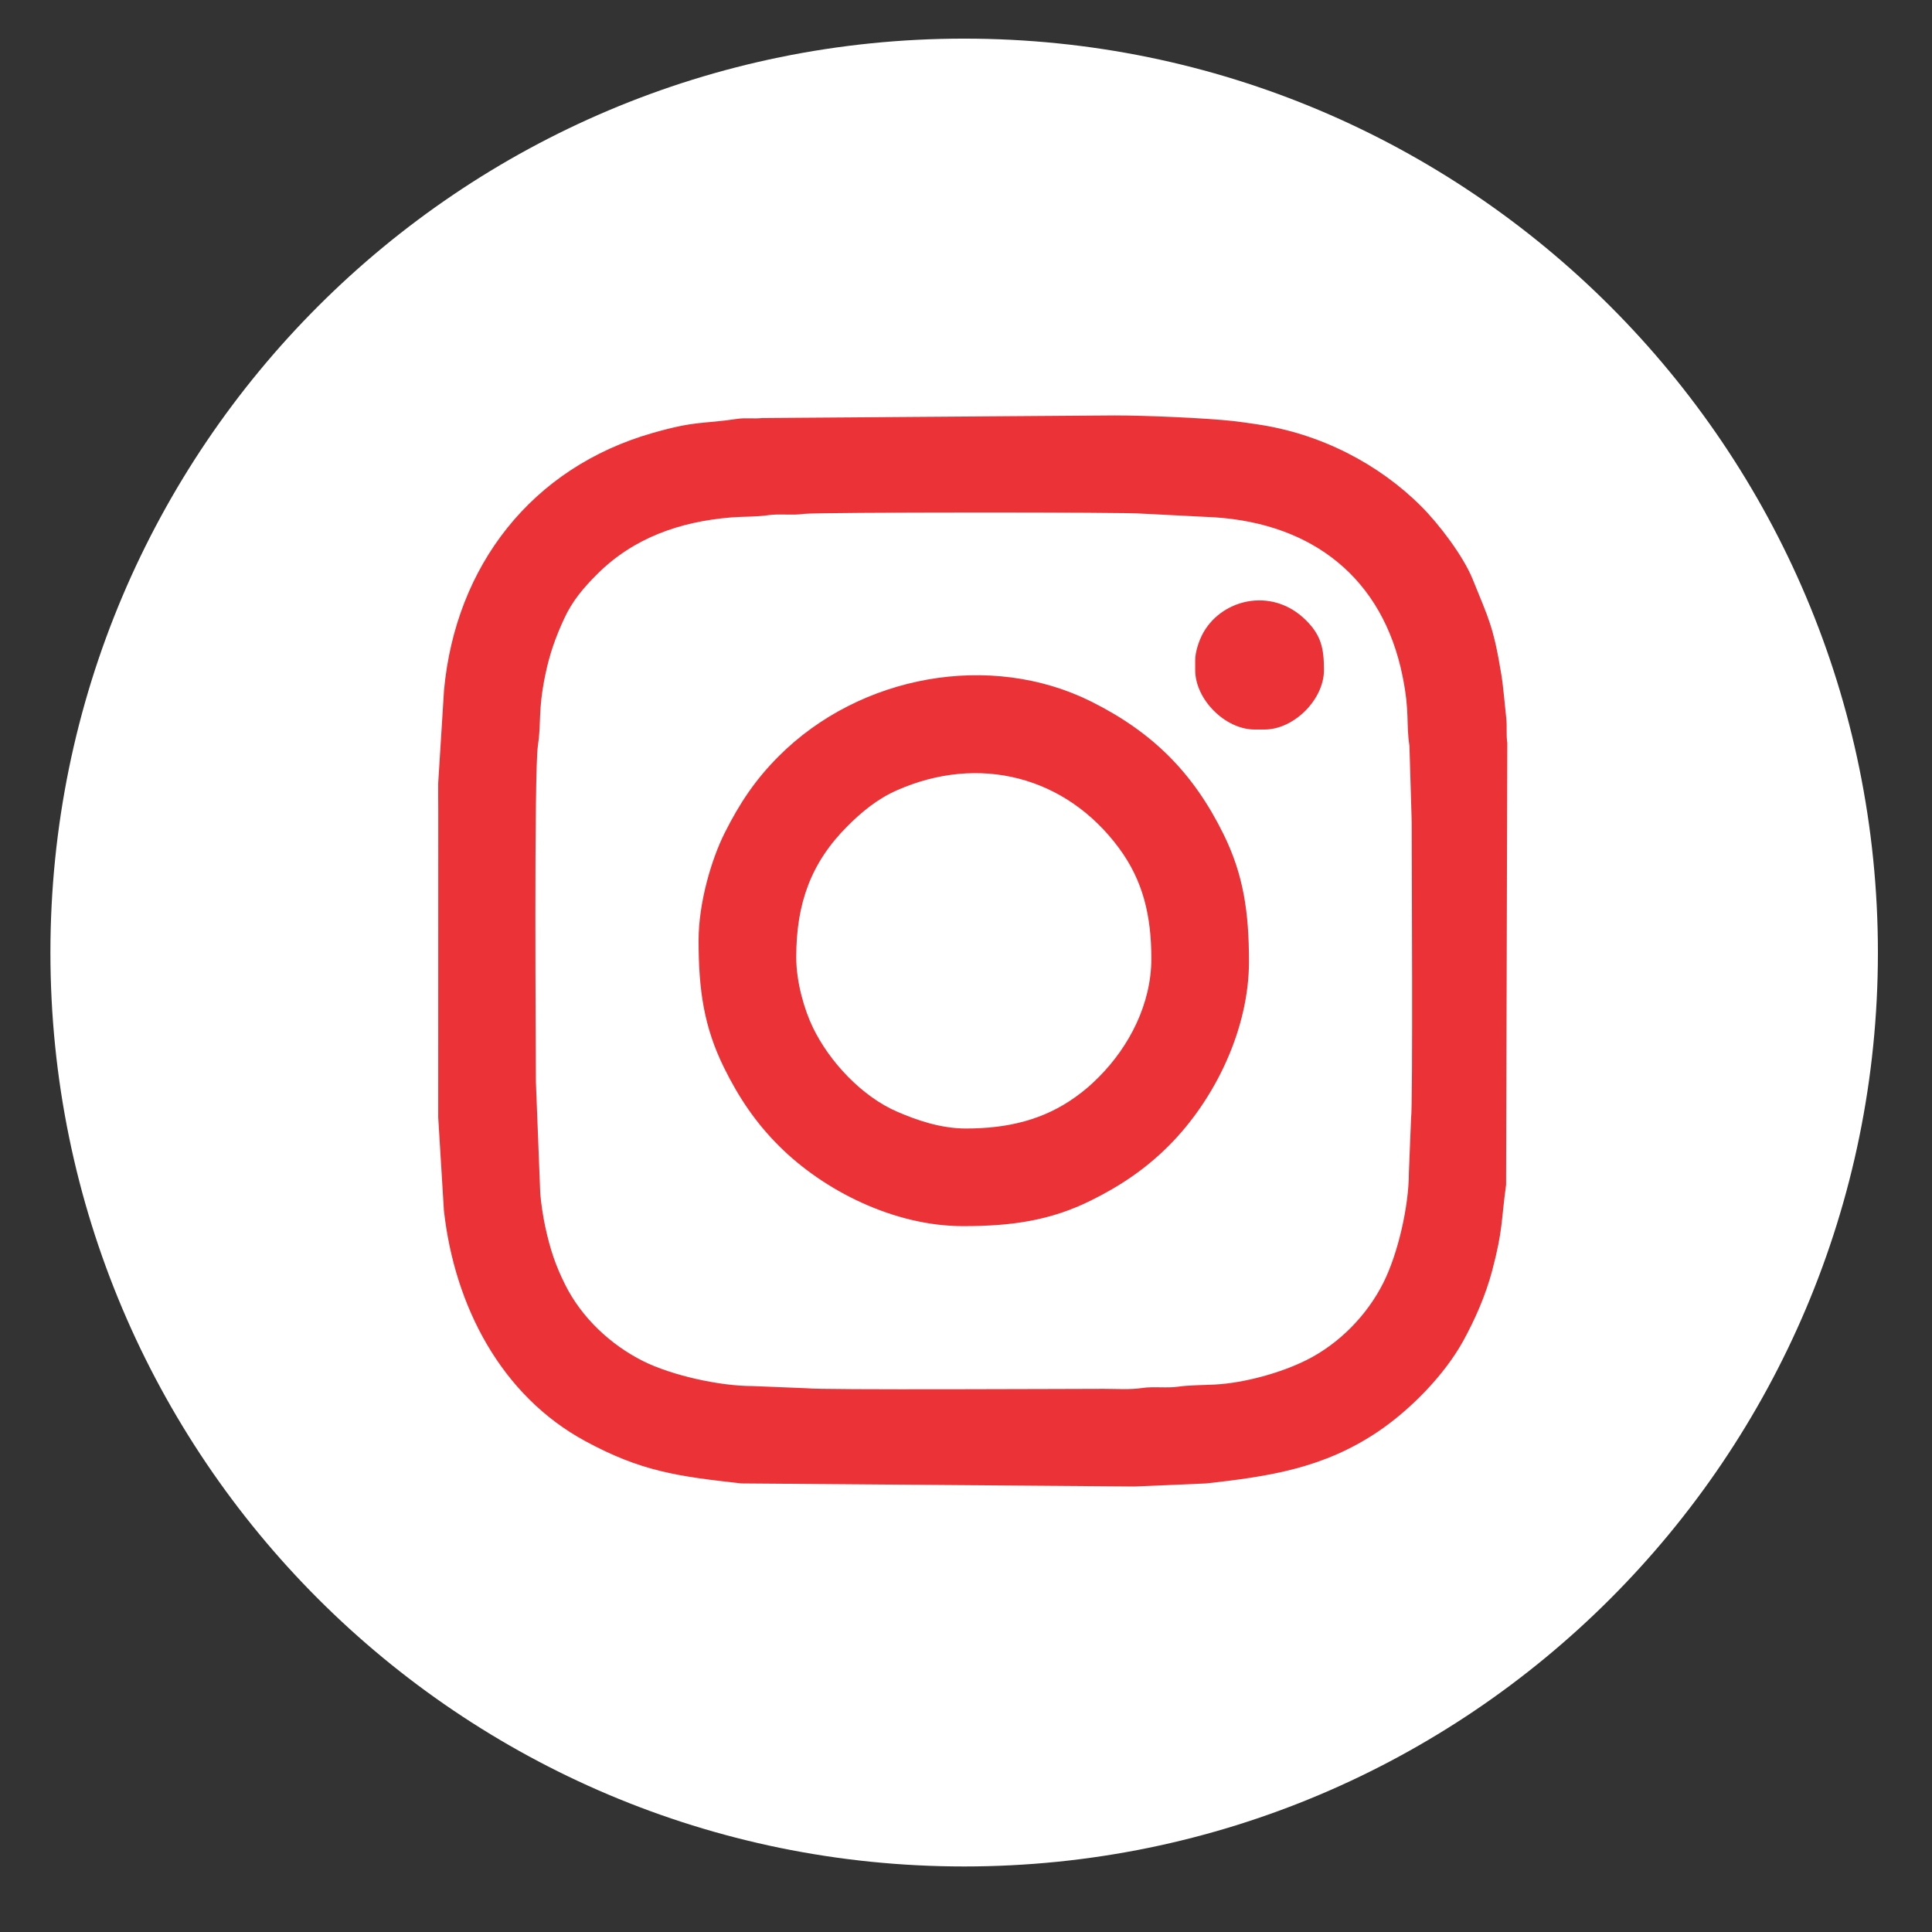
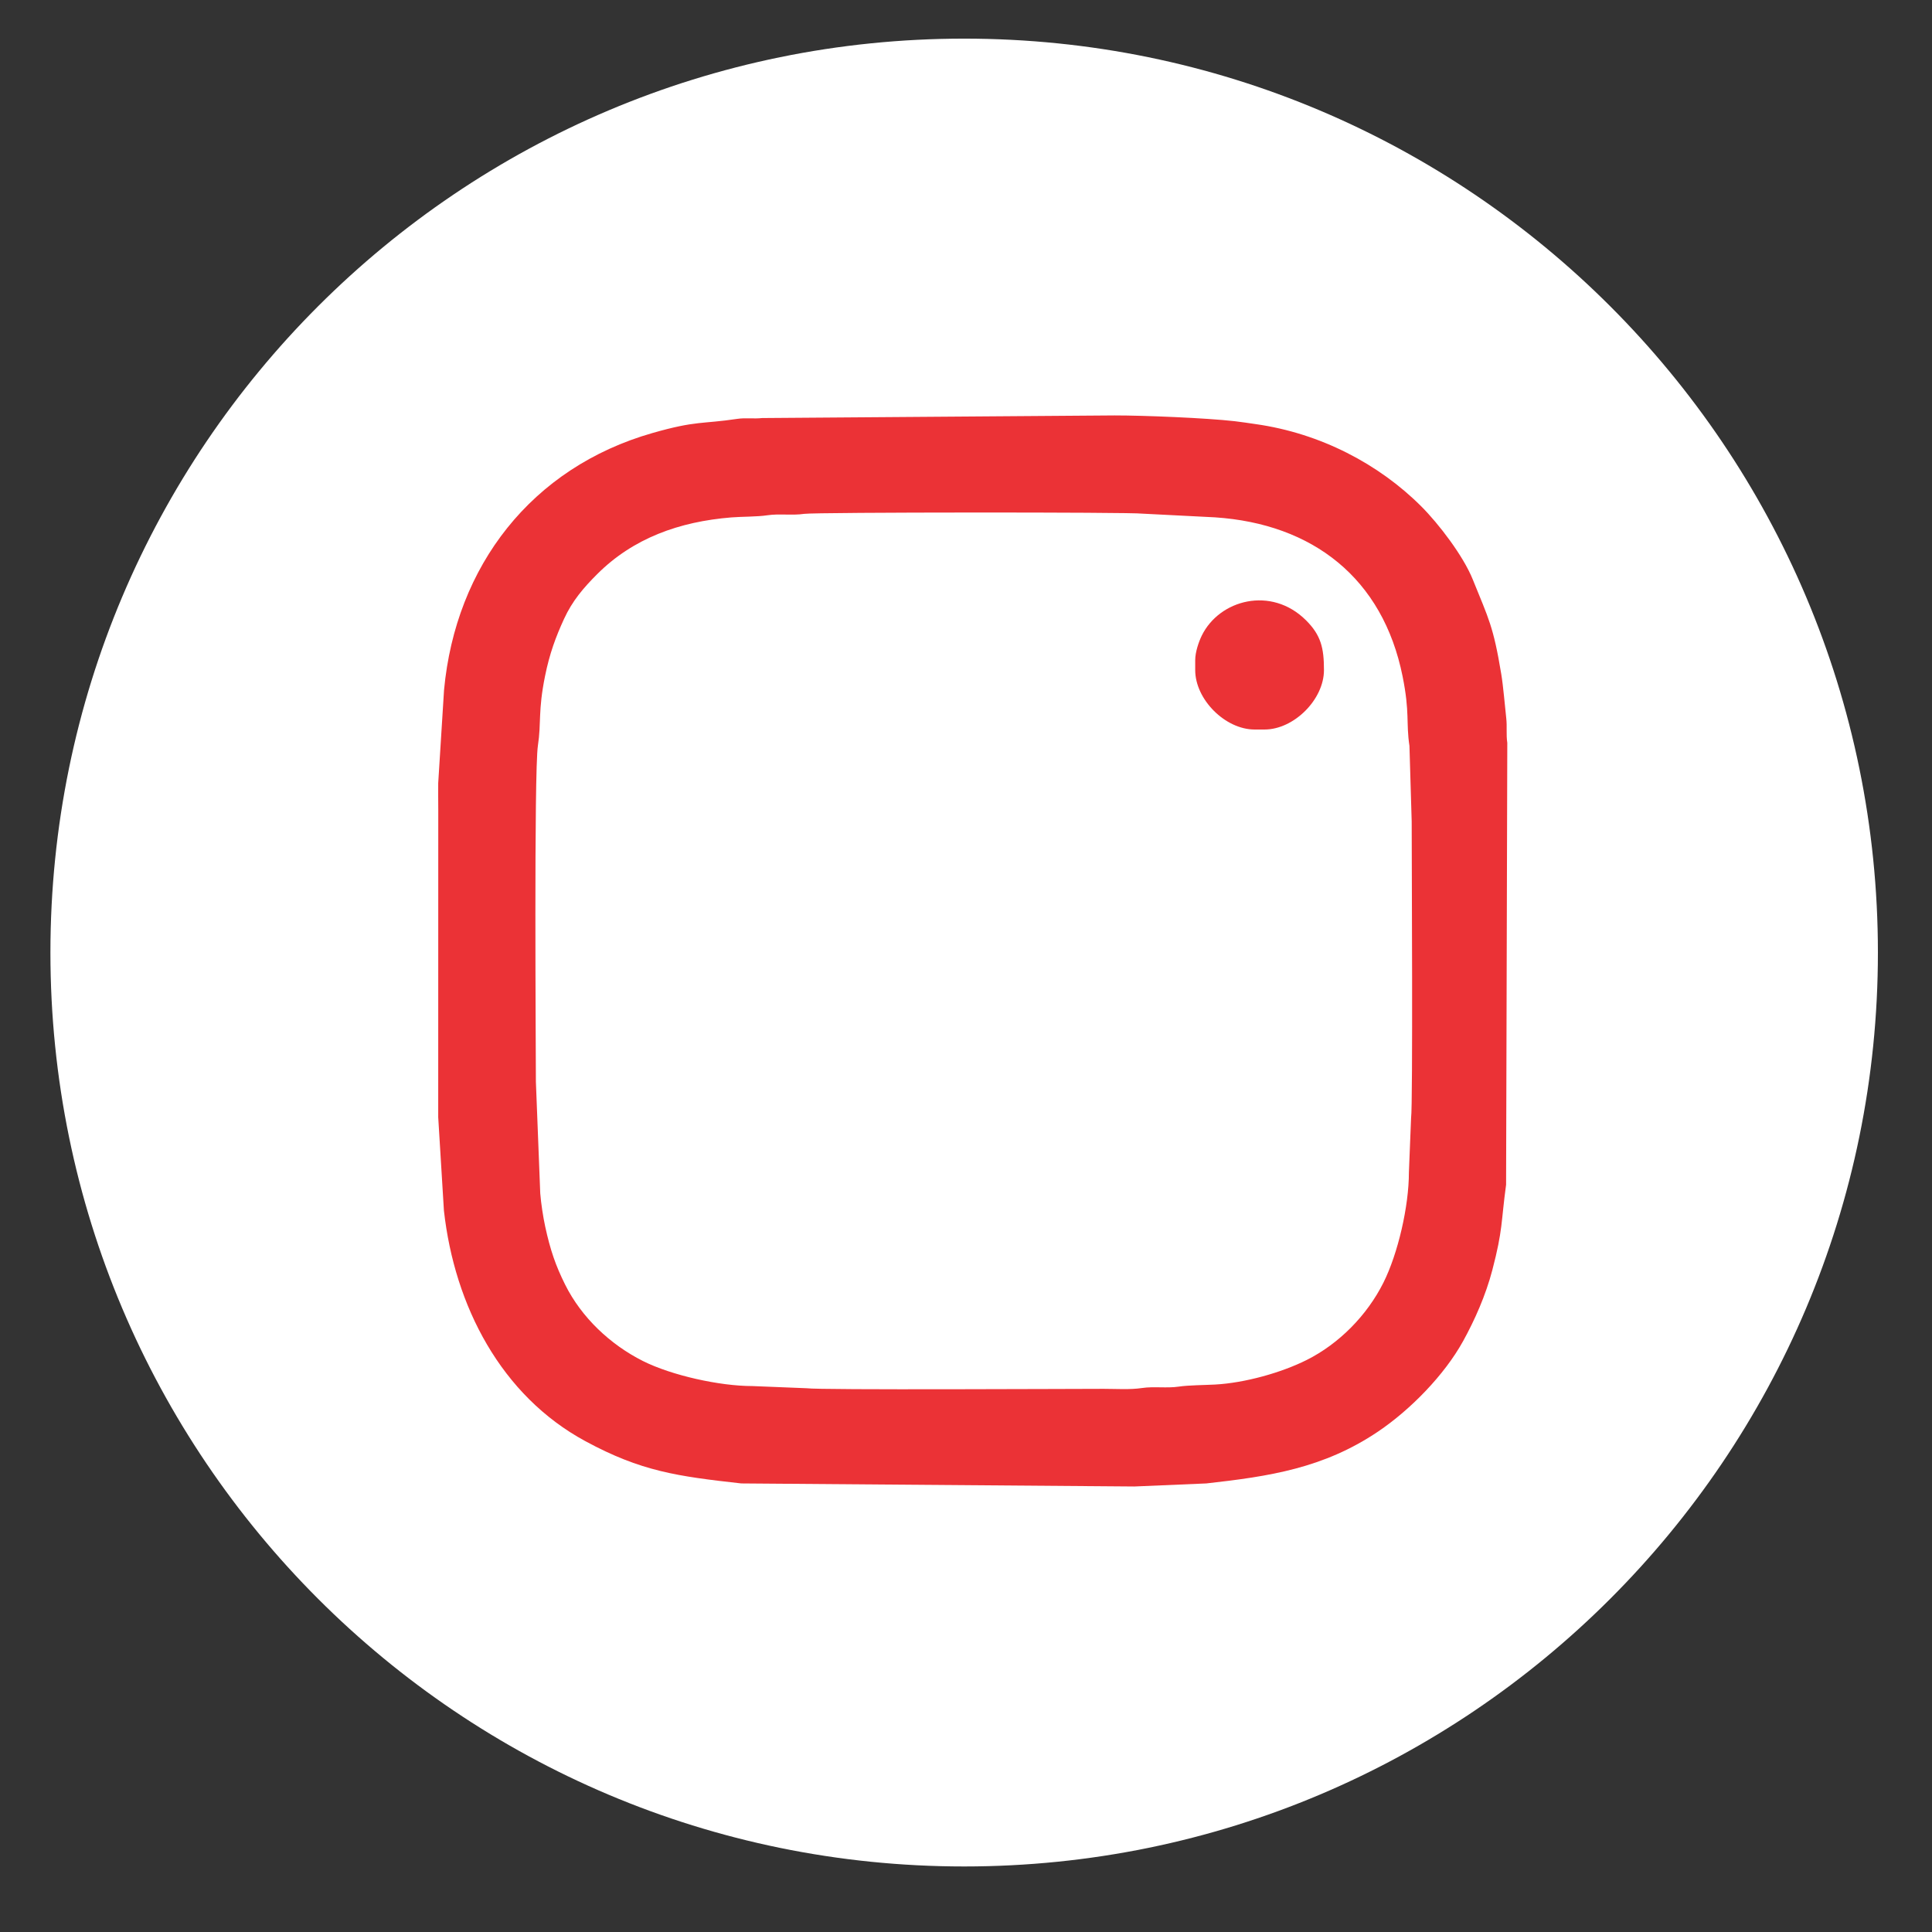
<svg xmlns="http://www.w3.org/2000/svg" xml:space="preserve" width="42.333mm" height="42.333mm" version="1.1" style="shape-rendering:geometricPrecision; text-rendering:geometricPrecision; image-rendering:optimizeQuality; fill-rule:evenodd; clip-rule:evenodd" viewBox="0 0 4233.32 4233.32">
  <rect x="0" y="0" width="4233.32" height="4233.32" fill="#333333" stroke="none" />
  <defs>
    <style type="text/css">
   
    .fil1 {fill:#EB3236}
    .fil0 {fill:white}
   
  </style>
  </defs>
  <g id="Camada_x0020_1">
    <g id="_2573406318480">
      <path class="fil0" d="M2112.63 84.64c1105.76,0 2002.16,896.57 2002.16,2002.53 0,1105.97 -896.4,2002.54 -2002.16,2002.54 -1105.76,0 -2002.16,-896.57 -2002.16,-2002.54 0,-1105.96 896.4,-2002.53 2002.16,-2002.53z" />
      <g id="_2282161950976">
        <g id="_2226222789776">
          <g id="_2162756220112">
            <g id="_2162685516896">
              <path class="fil1" d="M2417.39 3043.17c-66.87,0 -622.2,2.87 -649.73,-1.3l-119.22 -4.79c-71.43,0.07 -177.03,-23.4 -239.65,-54.87 -71.58,-35.98 -134.53,-95.28 -170.5,-167.41 -20.63,-41.36 -32.5,-75.65 -43.61,-126.9 -4.75,-21.92 -9.12,-50.93 -10.9,-72.81l-9.56 -244.65c0,-56.74 -4.35,-678.67 4.4,-736.53 7.77,-51.32 0.05,-75.12 15.52,-151.9 10.08,-50.07 23.56,-86.17 41.69,-125.72 18.3,-39.93 43.15,-68.72 72.47,-98.03 79.25,-79.25 180.46,-115.25 294.01,-124.52 22.78,-1.86 56.56,-1.27 79.03,-4.68 25.85,-3.91 55.06,0.77 80.6,-3.1 24.86,-3.76 718.07,-3.94 740.94,-0.48l159.31 8.1c214.4,14.22 367.85,133.44 411.11,348.43 16.16,80.29 7.26,101 15.03,152.38l4.9 165.61c0,66.89 2.85,622.21 -1.32,649.73l-4.78 119.22c0.06,73.94 -23.88,177.82 -55.9,241.71 -35.66,71.14 -96.7,133.61 -168.45,169.48 -54.99,27.5 -134.67,50.08 -200.57,53.65 -20.84,1.13 -58.38,1.34 -79.2,4.5 -25.86,3.91 -55.07,-0.76 -80.61,3.09 -26.28,3.98 -57.16,1.79 -85.01,1.79zm-1457.08 -1271.05l-0.11 675.93 12.5 204.51c23.29,209.19 125.43,405.48 310.02,505.33 122.41,66.2 201.08,76.83 341.48,92.54l861.44 6.7 157.61 -6.7c137.39,-15.37 256.67,-33.01 376.23,-113.58 70.94,-47.81 145.39,-123.95 186.34,-198.09 25.49,-46.13 49.62,-100.46 64.15,-155.96 23.36,-89.27 18.76,-103.54 30.12,-186.89l2.64 -968.2c-2.79,-18.44 -0.21,-35.38 -2.24,-53.56 -3.46,-30.96 -6.35,-68.97 -11.04,-97.47 -17.22,-104.42 -27.63,-120.9 -62.48,-207.23 -20.81,-51.56 -74.49,-121.71 -112.81,-160 -92.72,-92.65 -220.85,-160.05 -362.43,-180.11 -16.52,-2.34 -30.96,-4.69 -46.28,-6.43 -63.25,-7.16 -197.88,-12.65 -263.26,-12.65l-772.4 5.74c-17.81,2.01 -36,-0.94 -54.04,1.76 -78.9,11.82 -89.15,3.37 -185.98,31.03 -264.85,75.68 -431.55,291.26 -456.79,563.18l-12.79 204.21c-0.23,18.52 0.12,37.37 0.12,55.94z" />
-               <path class="fil1" d="M1744.66 2097.62c0,-118.37 32.42,-207.58 112.38,-287.53 31.72,-31.72 65.68,-59.61 107.77,-78.25 180.72,-80.05 371.13,-30.59 487.16,126.59 53,71.79 70.82,148.78 70.82,242.29 0,98.21 -47.94,192.05 -115.48,259.64 -16.89,16.91 -30.26,28.52 -50.13,42.89 -69.65,50.32 -148.72,69.5 -240.51,69.5 -56.58,0 -108.92,-18.9 -149.7,-36.31 -77.81,-33.21 -149.73,-109.88 -186.19,-185.83 -18.22,-37.95 -36.12,-98.3 -36.12,-152.99zm-213.92 -37.19c0,108.93 11.62,189.45 55.75,279.05 32.82,66.62 69.98,121.05 120.19,171.24 98.37,98.38 252.55,175.94 403.78,175.94 107.03,0 191.29,-12.45 279.07,-55.76 66.27,-32.7 121.28,-70.22 171.24,-120.18 102.36,-102.36 175.94,-256.96 175.94,-403.8 0,-108.08 -12,-190.21 -55.77,-279.05 -66.33,-134.67 -155.24,-223.27 -289.35,-290.38 -221.46,-110.81 -507.52,-58.26 -684.91,119.14 -50.47,50.46 -85.41,101.77 -119.14,169.18 -28.24,56.44 -56.8,151.51 -56.8,234.62z" />
              <path class="fil1" d="M2618.89 1446.6l0 21.69c0,64.34 65.7,130.21 130.22,130.21l21.69 0c64.35,0 130.21,-65.7 130.21,-130.21 0,-48.38 -6.48,-76.48 -39.5,-109.29 -76.06,-75.57 -189.67,-45.05 -228.25,33.75 -6.45,13.2 -14.37,35.79 -14.37,53.85z" />
            </g>
          </g>
        </g>
      </g>
    </g>
  </g>
</svg>